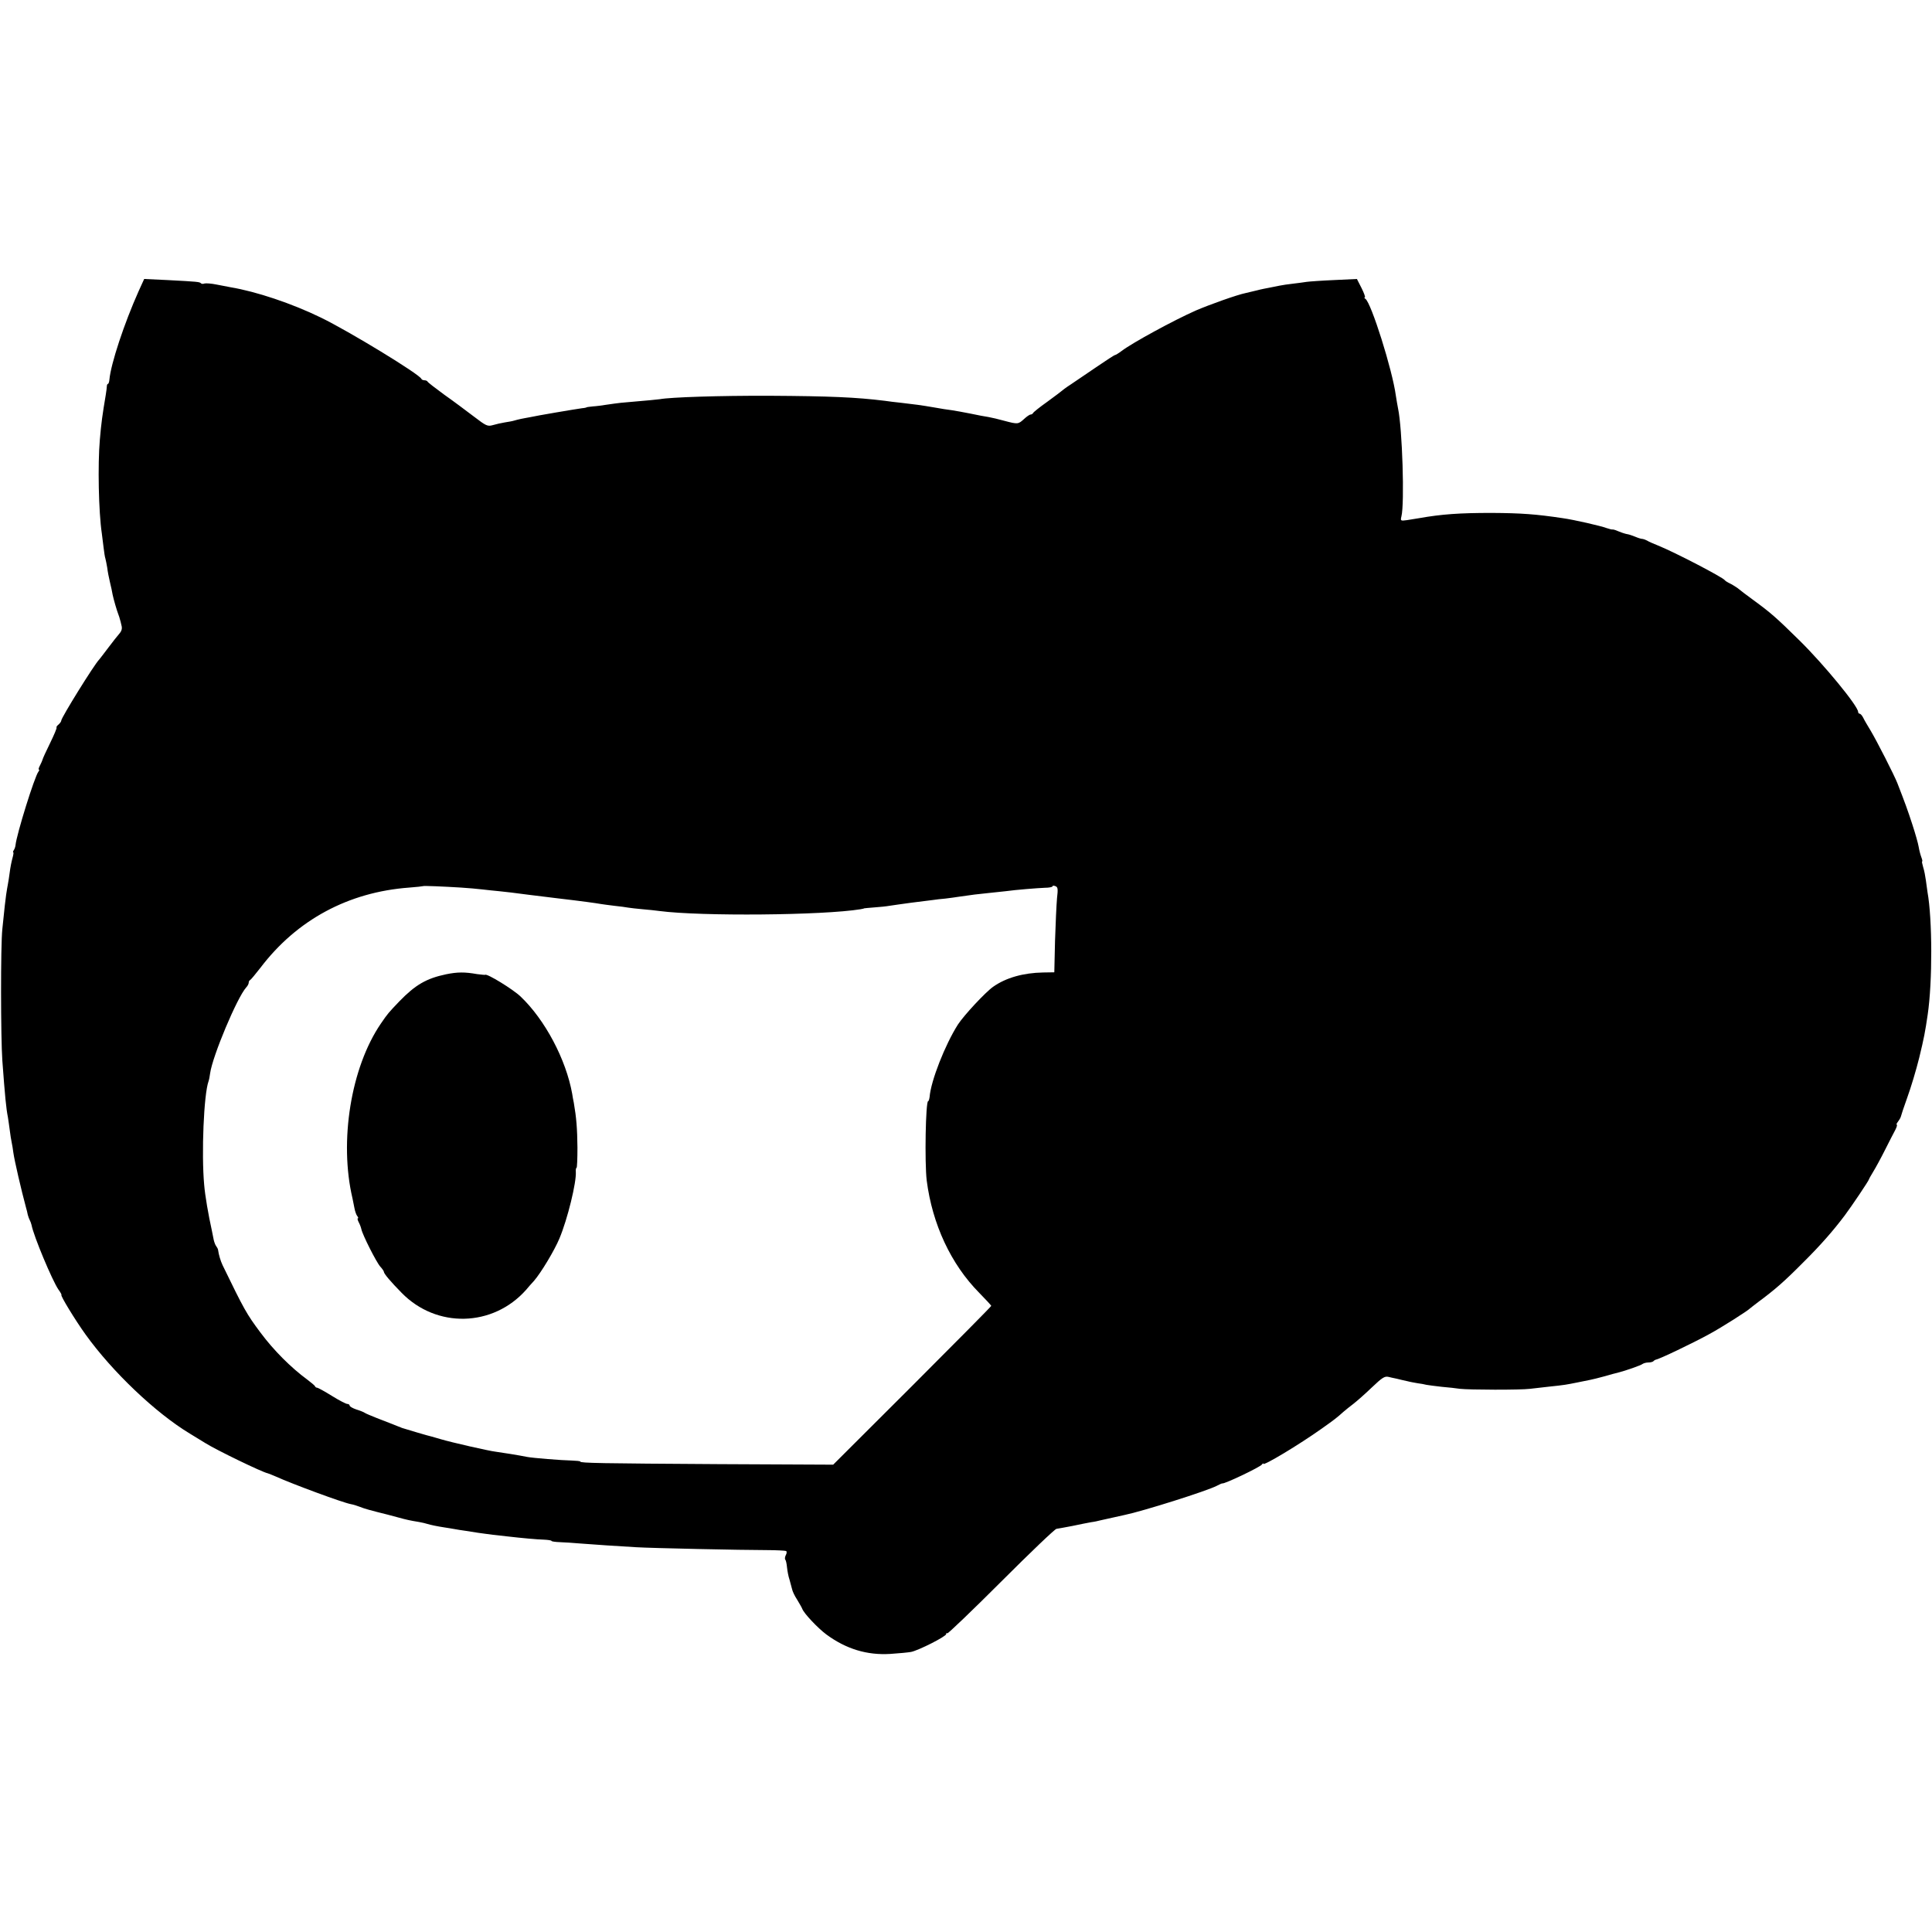
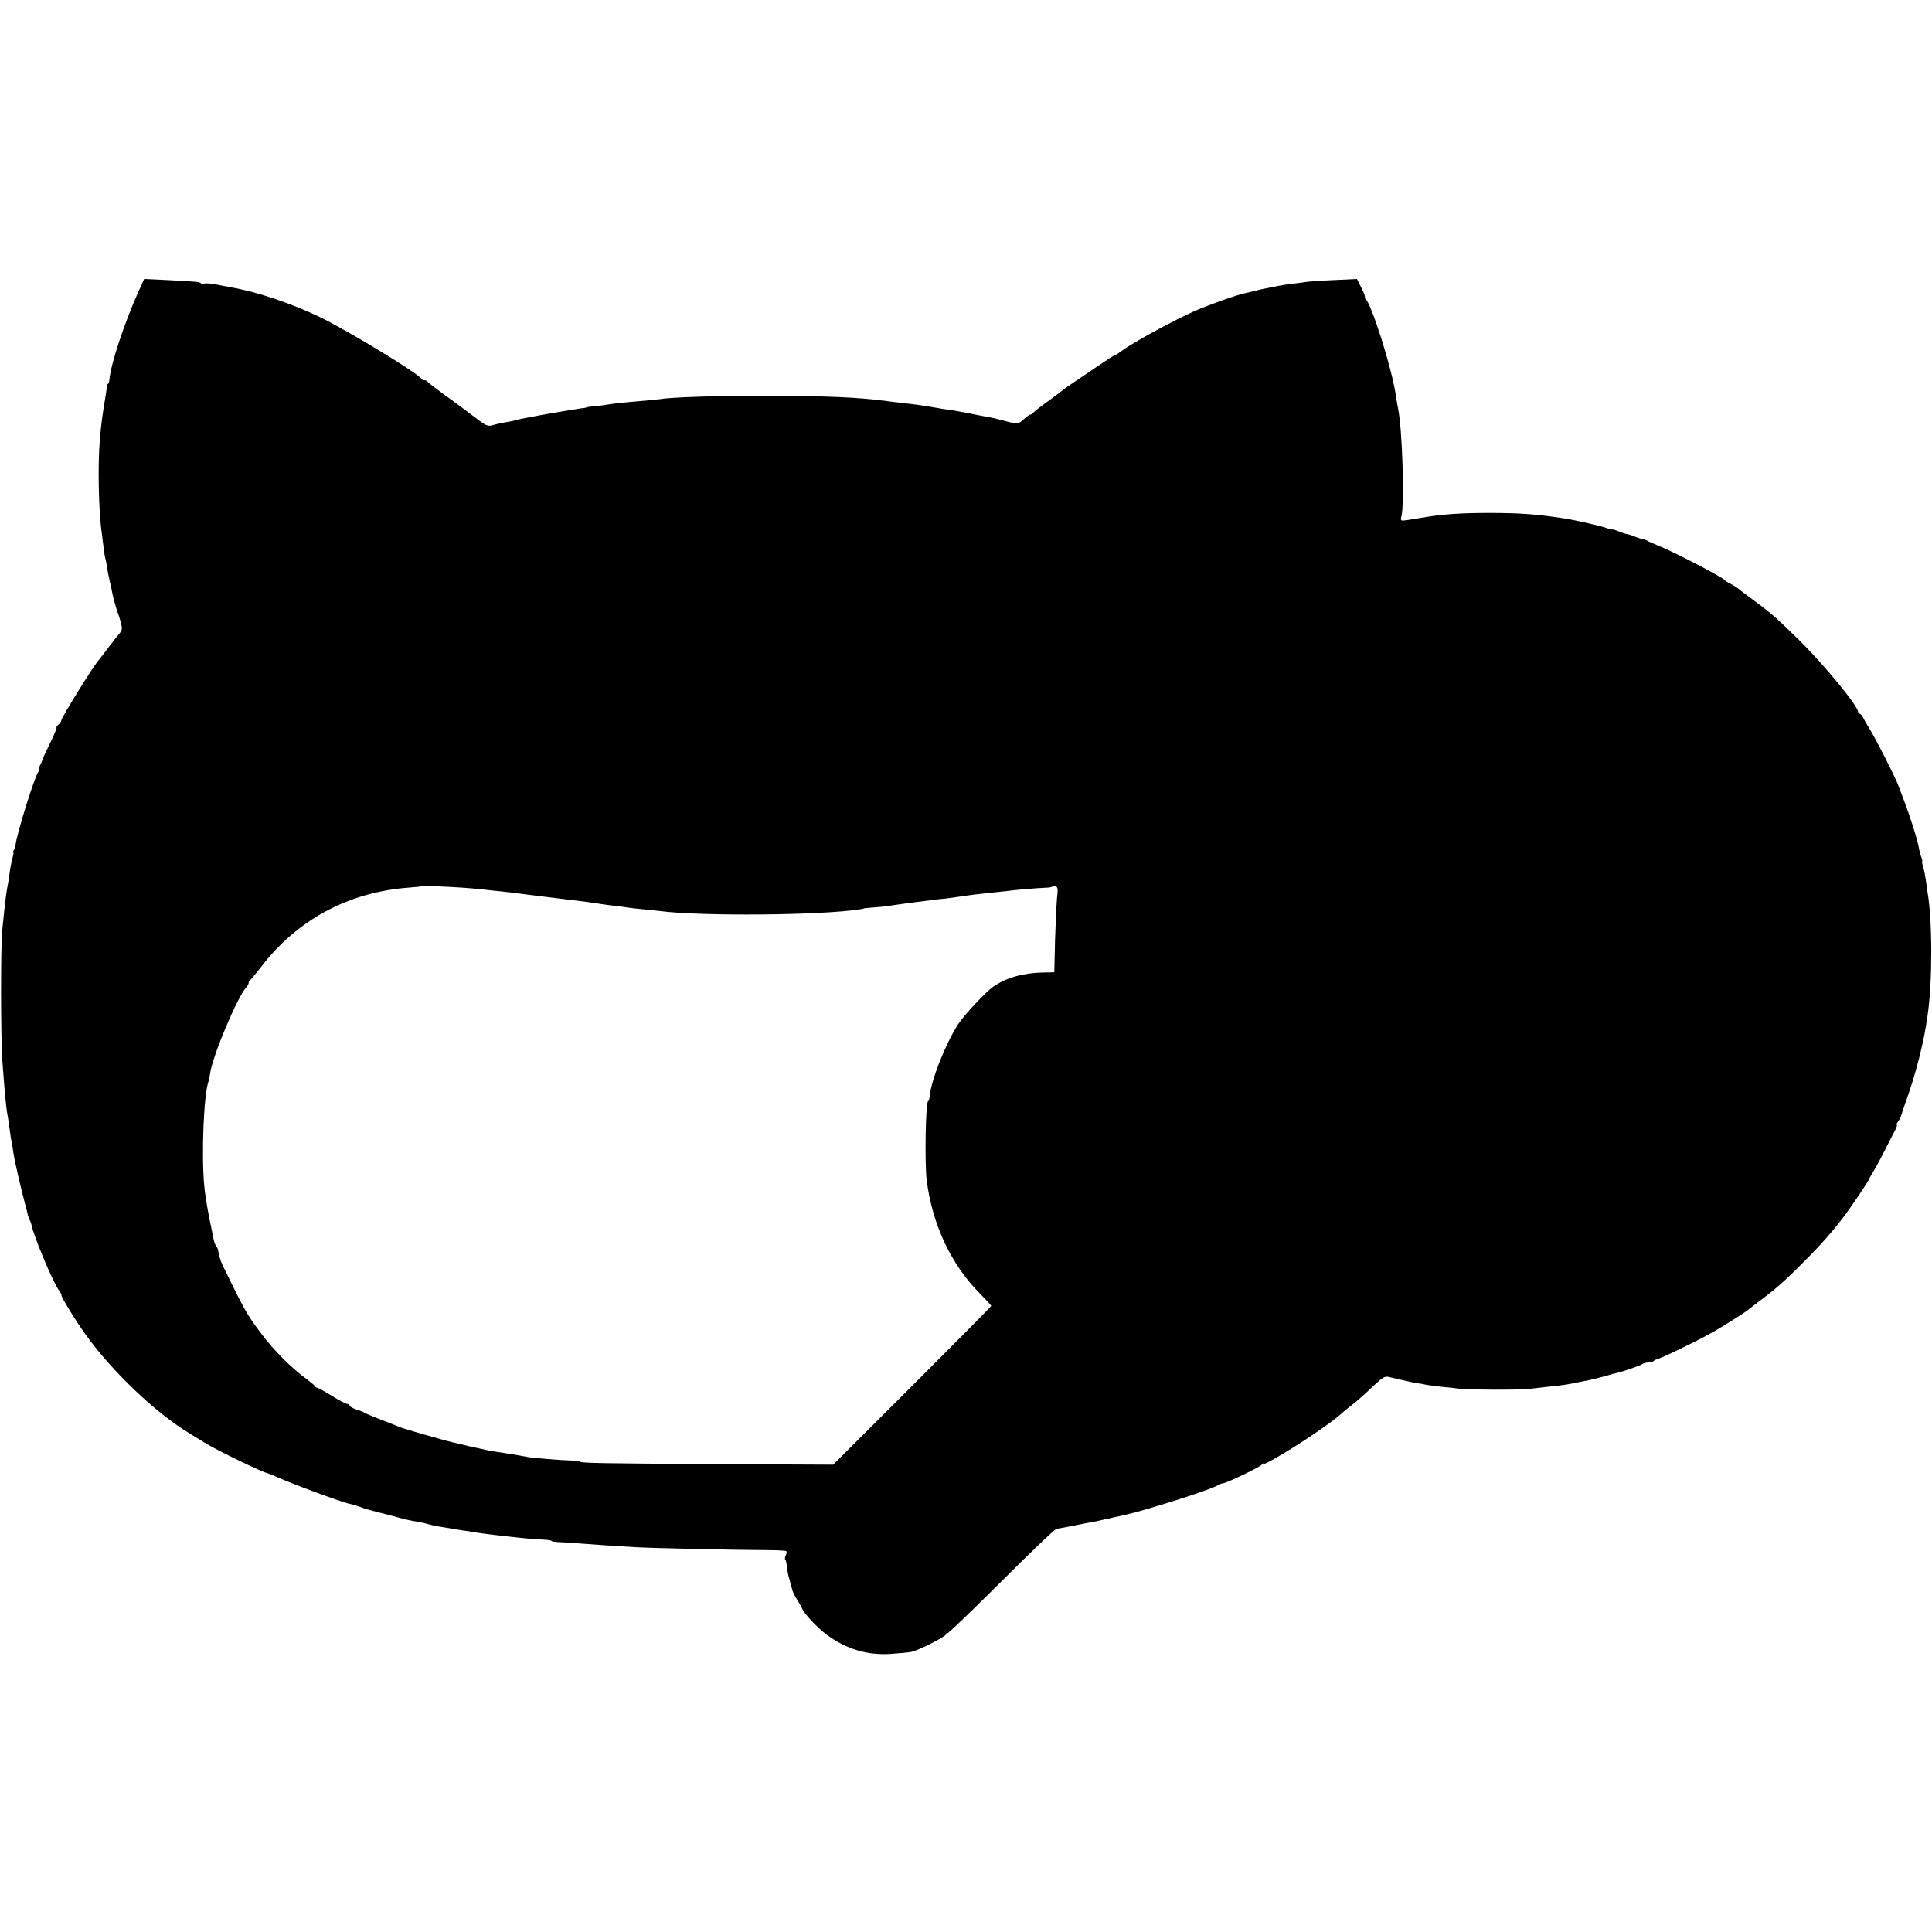
<svg xmlns="http://www.w3.org/2000/svg" version="1.0" width="1072pt" height="1072pt" viewBox="0 0 1072 1072" preserveAspectRatio="xMidYMid meet">
  <g transform="translate(0,1072) scale(0.1,-0.1)" fill="#000000" stroke="none">
    <path d="M769 9104 c-80 -179 -154 -402 -162 -491 -1 -13 -5 -23 -8 -23 -3 0 -6 -6 -6 -12 0 -7 -3 -29 -6 -48 -19 -113 -25 -156 -33 -250 -12 -138 -7 -399 11 -520 2 -19 7 -55 10 -80 3 -25 7 -52 10 -60 2 -8 7 -31 10 -50 2 -19 9 -55 15 -80 6 -25 13 -56 15 -70 6 -28 23 -87 32 -110 3 -8 7 -19 8 -25 2 -5 6 -21 9 -35 5 -17 1 -31 -11 -45 -10 -11 -38 -47 -63 -80 -25 -33 -47 -62 -50 -65 -27 -27 -210 -322 -210 -338 0 -5 -7 -15 -15 -22 -9 -7 -14 -15 -11 -17 2 -3 -14 -41 -36 -86 -22 -45 -41 -86 -42 -92 -1 -5 -8 -20 -14 -32 -7 -13 -10 -23 -6 -23 3 0 2 -6 -3 -12 -21 -27 -121 -347 -127 -408 -1 -9 -5 -21 -10 -28 -4 -6 -5 -12 -2 -12 2 0 0 -15 -5 -32 -5 -18 -12 -53 -15 -78 -3 -25 -8 -54 -10 -65 -2 -11 -7 -38 -10 -60 -5 -40 -8 -59 -21 -190 -10 -92 -9 -602 0 -730 15 -203 21 -264 31 -315 2 -14 7 -45 10 -70 3 -25 8 -56 11 -70 3 -14 7 -38 9 -55 6 -44 44 -208 71 -308 3 -9 7 -26 9 -37 3 -11 8 -25 11 -30 3 -5 8 -18 10 -27 12 -63 115 -308 149 -358 12 -16 19 -30 17 -30 -9 0 77 -141 134 -220 148 -206 388 -435 579 -550 27 -17 65 -40 85 -52 62 -39 316 -162 347 -168 6 -2 27 -10 45 -18 88 -40 371 -145 416 -153 12 -2 35 -9 50 -15 24 -10 60 -20 153 -43 8 -2 35 -9 60 -16 47 -13 66 -17 115 -25 17 -3 38 -8 47 -11 20 -6 54 -13 93 -19 17 -2 41 -7 55 -9 14 -3 42 -7 63 -10 20 -3 52 -8 70 -11 17 -3 55 -7 82 -11 28 -3 64 -7 80 -9 78 -9 164 -17 202 -18 24 -1 43 -4 43 -7 0 -3 21 -6 48 -7 26 -1 74 -4 107 -7 73 -6 227 -16 315 -21 79 -5 587 -16 725 -16 54 0 103 -3 107 -5 4 -3 4 -13 -2 -23 -5 -10 -6 -21 -3 -25 4 -3 8 -23 10 -44 2 -20 8 -51 14 -68 5 -17 11 -40 14 -52 2 -11 14 -37 28 -58 13 -22 26 -44 28 -50 9 -26 88 -109 134 -143 110 -81 226 -116 355 -108 47 3 99 8 115 11 41 8 195 86 195 99 0 6 3 8 6 4 3 -3 138 126 299 287 161 161 299 293 307 293 7 1 47 8 88 16 41 9 89 18 105 21 17 2 39 7 50 10 40 9 111 25 135 30 98 20 457 133 512 162 15 8 29 14 30 13 12 -4 211 91 220 105 4 6 8 8 8 4 0 -13 197 105 325 196 69 49 81 58 120 93 12 10 36 30 55 44 19 15 64 54 99 88 62 59 74 66 96 61 6 -2 26 -6 45 -10 19 -5 46 -11 60 -14 14 -4 39 -8 55 -11 17 -2 39 -6 50 -9 11 -2 49 -7 85 -11 36 -3 81 -8 100 -11 50 -6 337 -7 390 0 25 3 72 8 105 12 87 9 96 11 156 23 30 6 63 13 74 15 11 2 47 11 80 20 33 10 65 18 70 19 44 11 132 42 139 49 6 4 20 8 31 8 12 0 25 3 29 7 4 5 11 8 14 9 18 2 204 91 297 142 65 35 213 129 225 142 3 3 23 18 45 35 93 69 144 113 250 220 98 97 169 179 230 260 39 52 135 195 135 201 0 2 11 22 24 43 13 21 43 76 66 122 23 46 49 96 57 111 8 16 11 28 7 28 -3 0 0 7 7 16 7 9 14 21 16 28 1 6 17 54 36 107 19 52 49 151 66 220 27 111 33 144 47 239 27 183 26 531 -1 680 -2 14 -6 43 -9 65 -3 22 -9 55 -15 73 -5 17 -8 32 -6 32 3 0 1 10 -4 23 -5 13 -12 39 -15 58 -3 19 -19 75 -35 124 -26 80 -41 121 -83 229 -17 44 -114 234 -148 291 -17 28 -36 60 -42 73 -6 12 -15 22 -20 22 -4 0 -8 5 -8 10 0 32 -190 263 -324 395 -132 130 -161 155 -258 226 -40 29 -75 56 -78 59 -7 7 -42 29 -60 37 -8 4 -17 10 -20 14 -13 17 -278 155 -370 192 -25 10 -53 22 -62 28 -10 5 -22 9 -27 9 -5 0 -22 5 -38 12 -15 6 -35 13 -43 14 -8 1 -28 7 -45 14 -16 7 -33 13 -37 12 -4 -1 -19 3 -34 8 -32 12 -179 46 -244 55 -147 22 -228 28 -395 29 -175 0 -276 -7 -400 -29 -16 -3 -47 -8 -68 -11 -36 -5 -37 -4 -31 21 18 71 5 489 -19 600 -3 17 -9 48 -12 70 -19 142 -137 516 -169 537 -6 4 -8 8 -3 8 4 0 -4 23 -18 51 l-26 51 -127 -6 c-70 -3 -138 -8 -152 -10 -14 -2 -47 -7 -75 -10 -27 -3 -61 -8 -75 -11 -14 -3 -38 -8 -55 -11 -16 -3 -48 -9 -70 -15 -22 -5 -51 -12 -63 -15 -49 -10 -200 -64 -277 -97 -122 -54 -350 -178 -411 -224 -17 -13 -34 -23 -37 -23 -4 0 -50 -30 -104 -67 -54 -37 -118 -80 -143 -97 -25 -16 -47 -33 -50 -36 -3 -3 -39 -30 -80 -60 -41 -29 -76 -57 -78 -62 -2 -4 -8 -8 -13 -8 -6 0 -22 -11 -37 -25 -32 -29 -34 -30 -109 -10 -32 9 -71 18 -88 21 -16 2 -62 11 -100 19 -39 8 -86 16 -105 19 -19 2 -62 9 -95 15 -75 13 -115 18 -185 26 -30 3 -71 8 -90 11 -161 20 -305 26 -640 28 -278 1 -551 -8 -609 -19 -14 -2 -53 -6 -216 -20 -16 -2 -50 -6 -75 -10 -25 -4 -61 -9 -80 -10 -19 -2 -35 -4 -35 -5 0 -1 -11 -4 -25 -5 -31 -4 -256 -42 -290 -50 -14 -2 -35 -7 -48 -9 -13 -3 -31 -7 -40 -10 -9 -3 -33 -7 -52 -10 -19 -3 -49 -10 -66 -15 -29 -8 -37 -4 -105 48 -41 31 -114 86 -164 121 -49 36 -91 68 -93 73 -2 4 -10 7 -17 7 -7 0 -15 3 -17 8 -11 26 -403 265 -558 340 -160 78 -357 144 -500 168 -14 3 -49 9 -78 15 -29 6 -59 8 -67 6 -7 -3 -16 -3 -20 1 -7 8 -16 9 -187 18 l-128 6 -31 -68z m1791 -3309 c36 -2 88 -7 115 -10 28 -3 70 -8 95 -10 41 -4 81 -9 165 -20 73 -9 123 -15 163 -20 129 -15 208 -26 236 -31 10 -2 44 -6 75 -10 31 -3 65 -8 76 -10 11 -2 47 -6 80 -9 33 -3 76 -7 95 -10 230 -30 908 -24 1115 10 11 2 20 4 20 5 0 0 25 3 55 5 30 2 69 6 85 9 17 3 71 10 120 17 50 6 104 13 120 15 17 3 48 6 70 8 22 3 58 7 80 11 68 10 100 14 161 20 32 3 75 8 94 10 58 8 172 17 217 19 24 0 43 4 43 8 0 4 7 5 16 1 14 -5 15 -16 9 -67 -3 -34 -8 -140 -11 -236 l-4 -175 -62 -1 c-110 -2 -206 -29 -277 -79 -43 -30 -162 -158 -196 -210 -71 -112 -150 -312 -157 -402 -2 -13 -5 -23 -8 -23 -14 0 -20 -341 -8 -440 31 -243 135 -465 290 -622 37 -38 68 -71 68 -74 0 -3 -197 -202 -438 -443 l-439 -438 -634 3 c-660 4 -769 6 -769 14 0 3 -21 5 -48 6 -54 1 -217 14 -247 20 -44 9 -144 25 -175 29 -36 4 -246 52 -303 69 -26 8 -50 14 -52 15 -9 1 -150 43 -165 48 -8 4 -17 7 -20 8 -3 1 -18 7 -35 14 -16 6 -55 21 -85 33 -30 12 -59 24 -65 28 -5 4 -27 13 -47 19 -21 7 -38 17 -38 22 0 5 -6 9 -13 9 -7 0 -46 20 -86 45 -40 25 -77 45 -81 45 -5 0 -10 3 -12 8 -1 4 -21 20 -43 37 -90 66 -187 163 -259 260 -78 104 -92 130 -211 375 -11 23 -22 60 -25 85 -1 6 -6 15 -10 20 -5 6 -11 22 -14 35 -3 14 -7 36 -10 50 -20 90 -38 195 -43 255 -16 176 -2 503 24 575 3 8 7 28 9 45 13 94 149 419 200 476 8 8 14 20 14 26 0 6 3 13 8 15 4 2 29 32 57 68 202 266 488 420 825 445 41 3 75 7 77 8 2 3 115 -2 213 -8z" />
-     <path d="M2475 5314 c-109 -23 -170 -58 -260 -151 -60 -63 -63 -66 -102 -123 -166 -243 -232 -653 -157 -970 3 -14 8 -38 11 -55 3 -16 10 -36 15 -42 6 -7 7 -13 4 -13 -4 0 -2 -9 4 -21 6 -11 13 -29 15 -39 6 -31 84 -185 105 -208 11 -12 20 -25 20 -29 0 -10 37 -54 98 -116 194 -199 507 -191 691 16 9 11 28 33 44 50 39 45 113 168 141 235 45 107 95 312 91 370 -1 12 1 22 4 22 3 0 5 51 5 112 -1 107 -6 167 -20 248 -4 19 -8 42 -9 50 -34 191 -151 412 -287 541 -42 40 -187 129 -196 120 -1 -1 -21 1 -45 4 -68 12 -108 12 -172 -1z" />
  </g>
</svg>